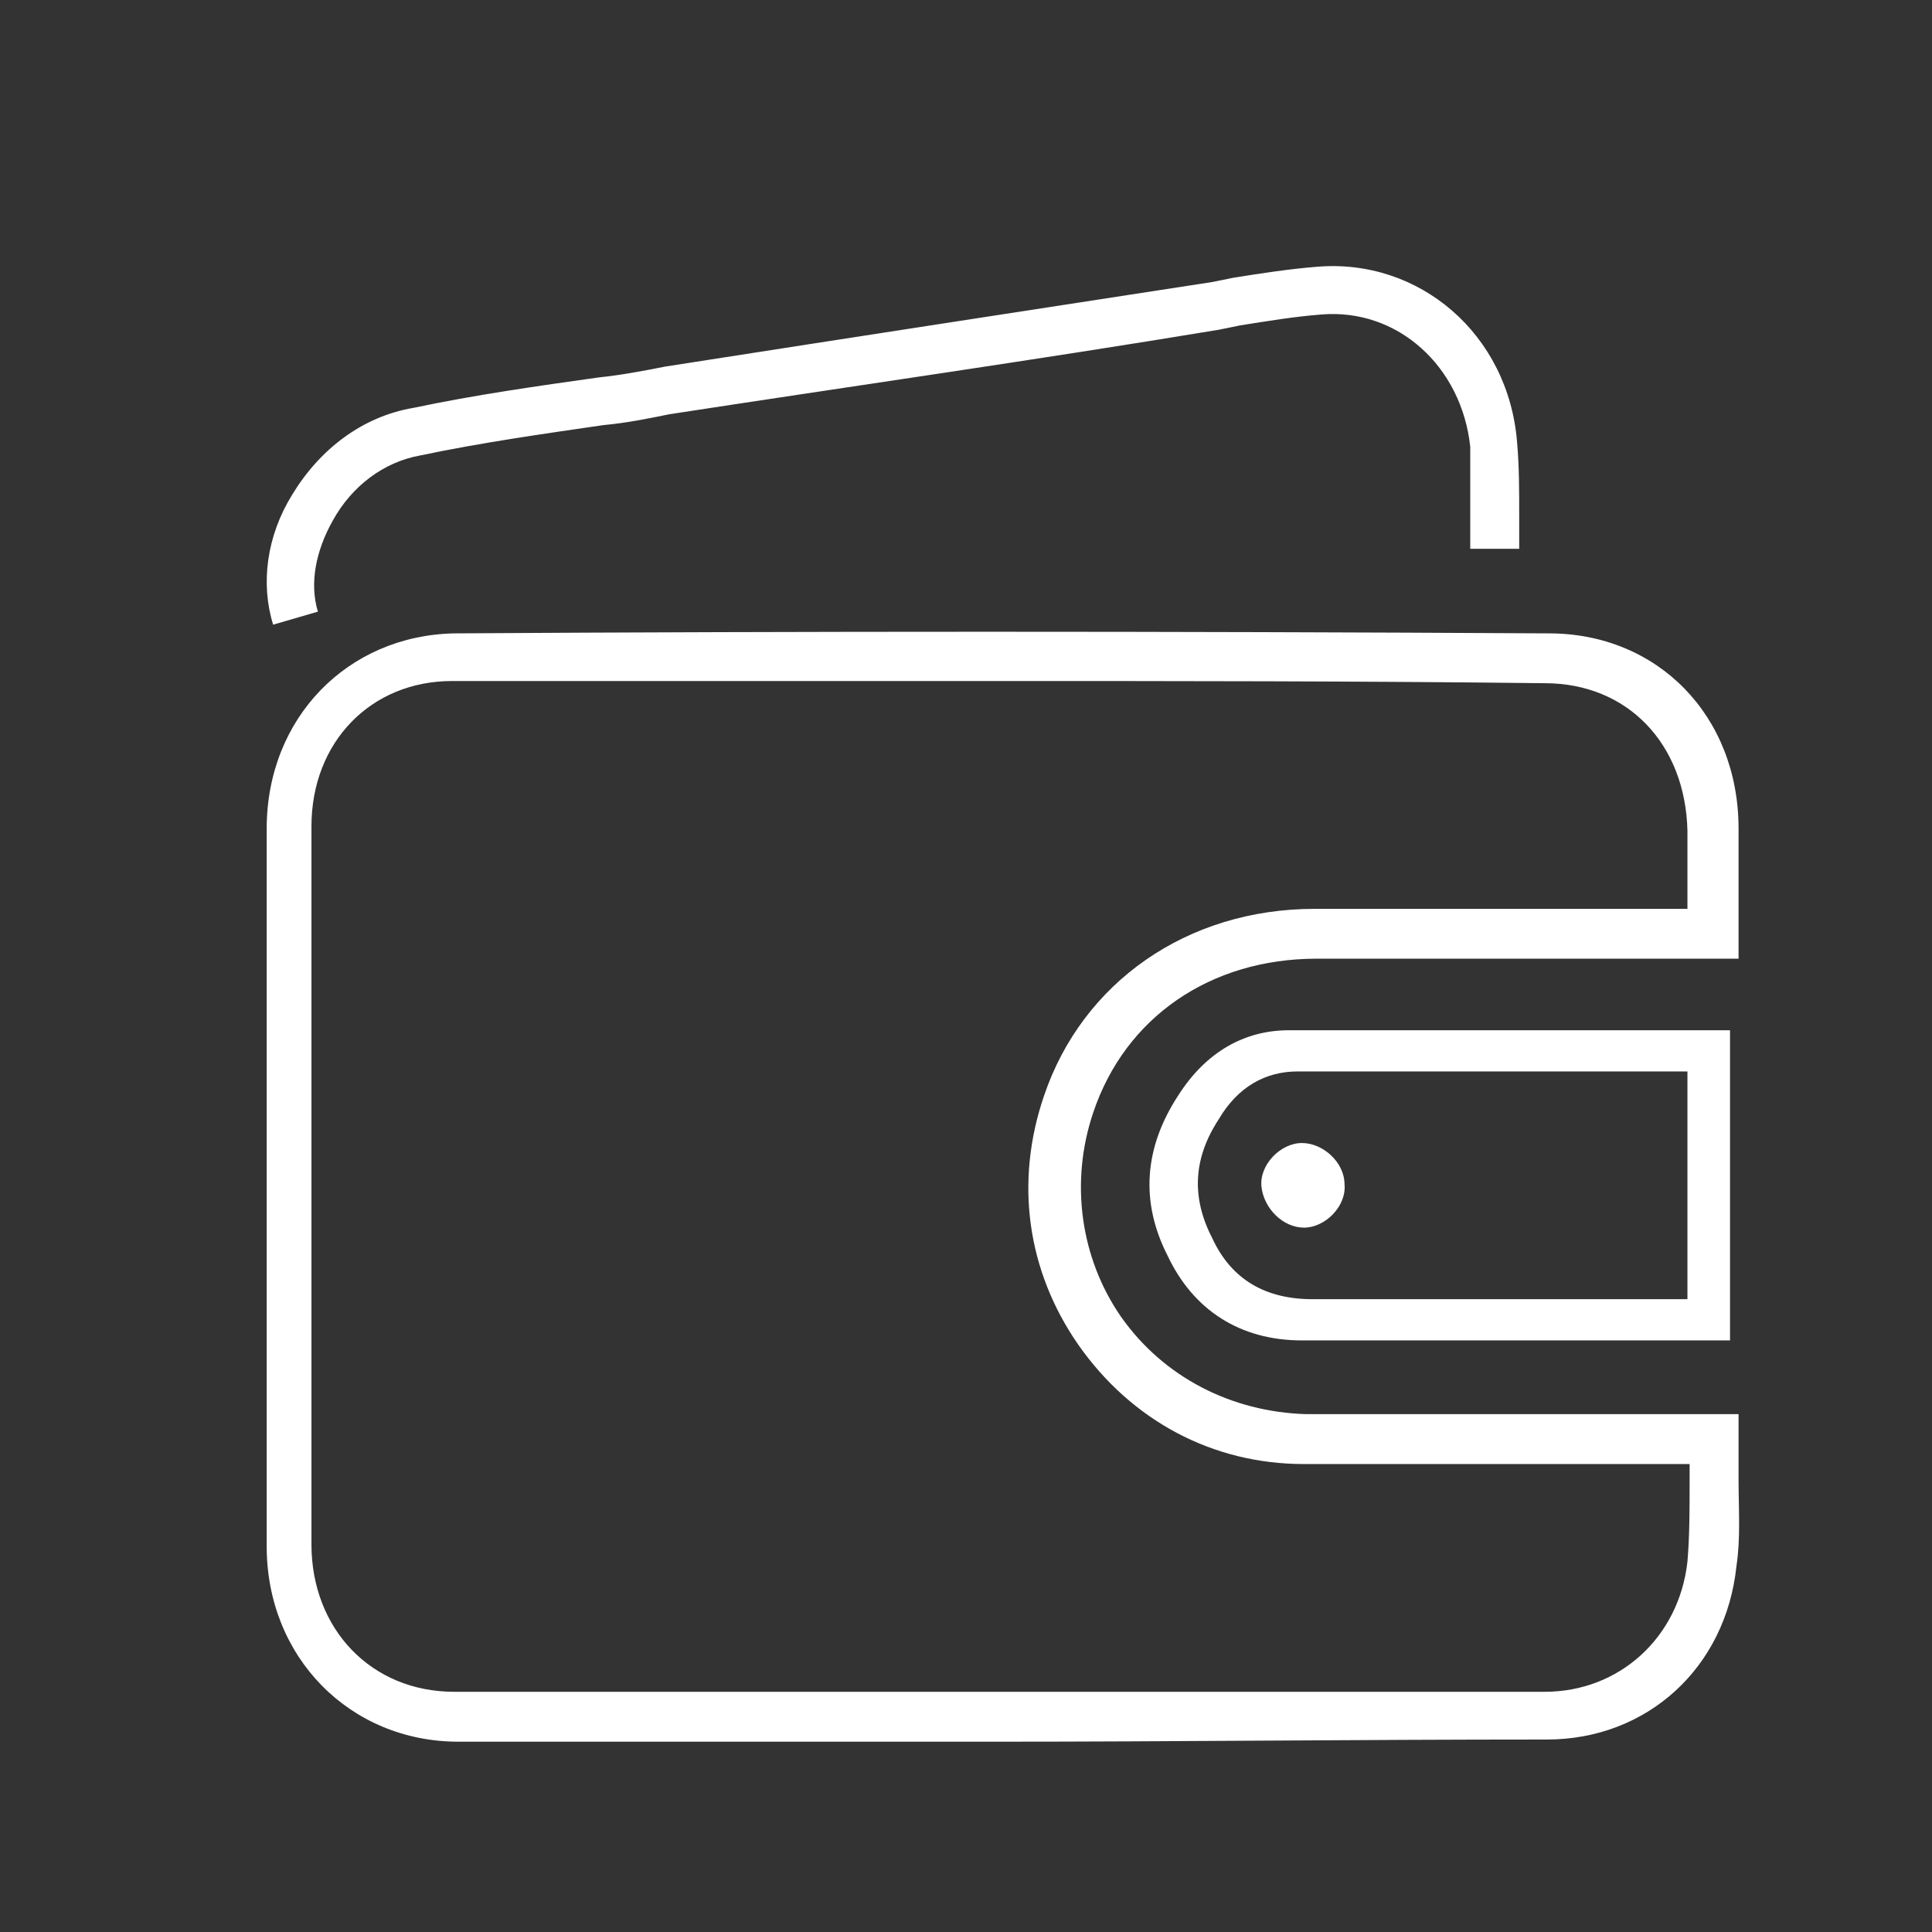
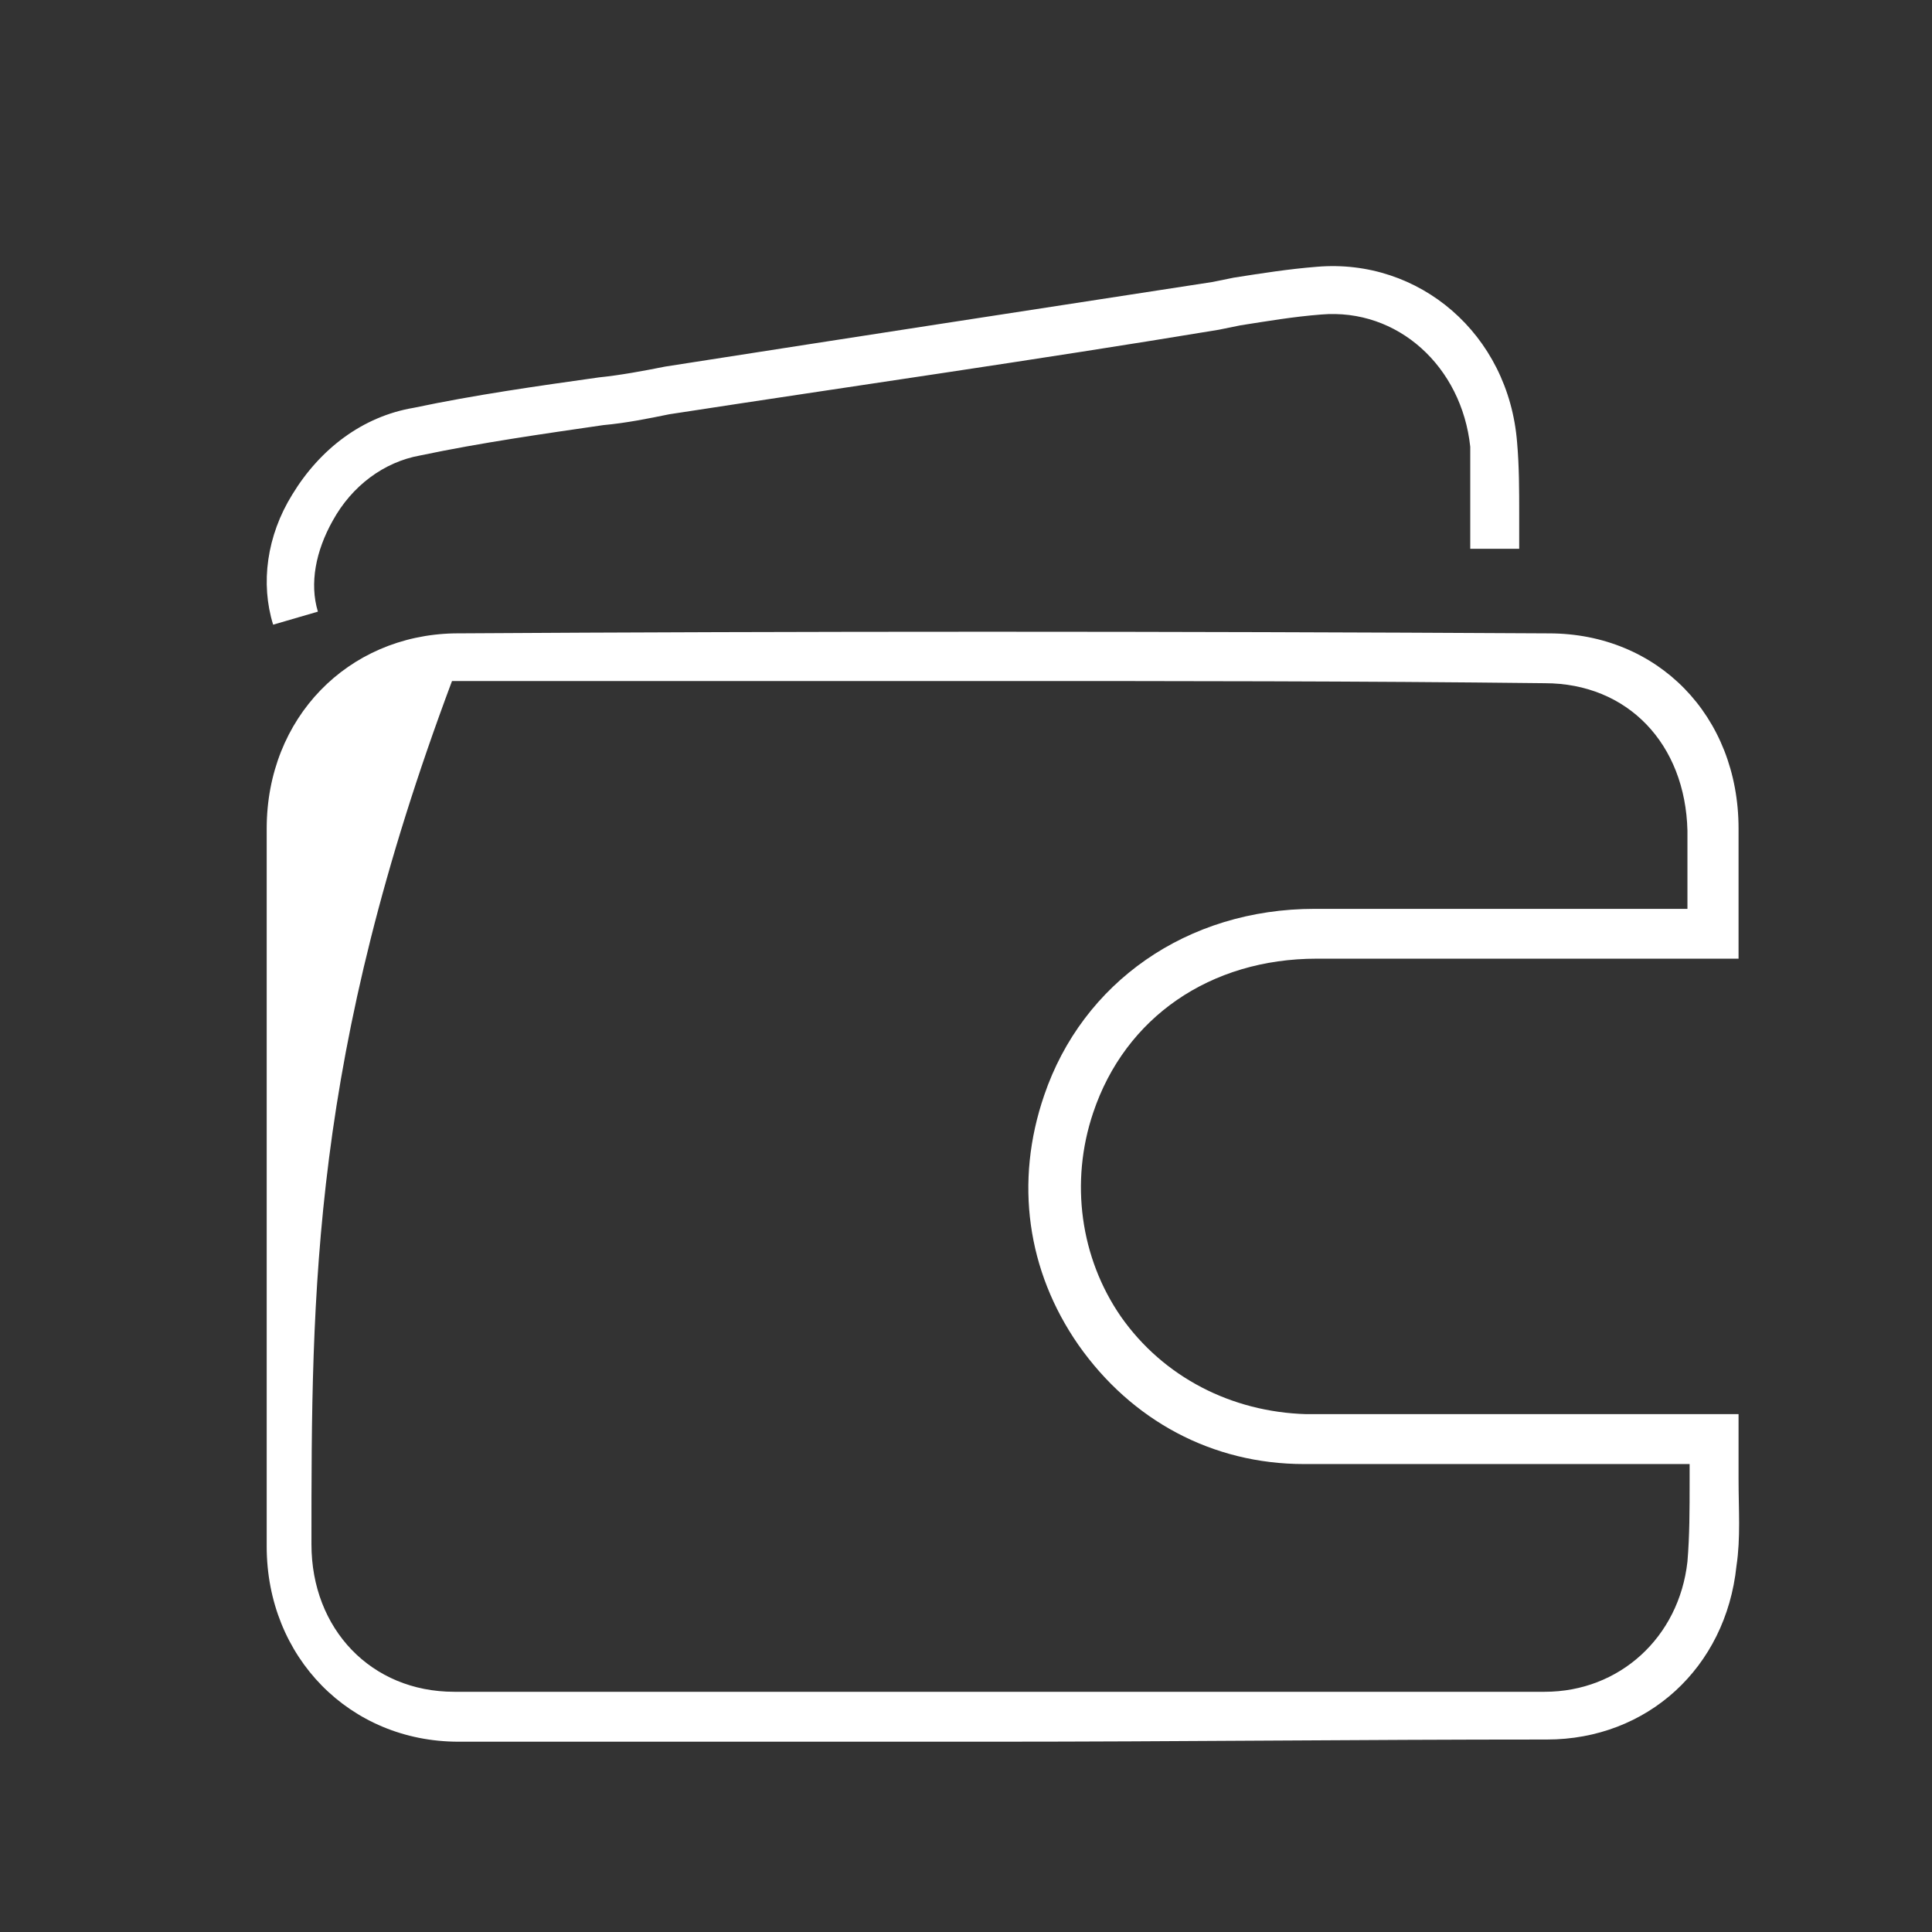
<svg xmlns="http://www.w3.org/2000/svg" width="24" height="24" viewBox="0 0 24 24" fill="none">
  <rect x="0" y="0" width="24" height="24" fill="#333333" stroke="none" />
-   <path d="M12.363 21.636C10.087 21.636 7.891 21.636 5.695 21.636C4.345 21.636 3.313 20.585 3.313 19.211C3.313 16.058 3.313 13.149 3.313 10.293C3.313 8.918 4.319 7.895 5.642 7.868C9.981 7.841 14.427 7.841 19.242 7.868C20.592 7.868 21.597 8.891 21.597 10.293C21.597 10.562 21.597 10.858 21.597 11.155V11.909H19.772C18.607 11.909 17.496 11.909 16.358 11.909C15.035 11.909 13.977 12.637 13.58 13.822C13.289 14.684 13.421 15.627 13.924 16.355C14.453 17.109 15.3 17.54 16.226 17.567C17.258 17.567 18.316 17.567 19.322 17.567C19.798 17.567 20.248 17.567 20.724 17.567H21.597V17.864C21.597 18.025 21.597 18.214 21.597 18.375C21.597 18.753 21.624 19.103 21.571 19.453C21.439 20.72 20.46 21.609 19.216 21.609C16.861 21.609 14.585 21.636 12.363 21.636ZM12.389 8.46C10.087 8.46 7.838 8.46 5.615 8.46C4.61 8.46 3.869 9.215 3.869 10.266C3.869 13.122 3.869 16.031 3.869 19.184C3.869 20.235 4.61 21.016 5.642 21.016C9.981 21.016 14.427 21.016 19.189 21.016C20.116 21.016 20.857 20.342 20.962 19.399C20.989 19.076 20.989 18.753 20.989 18.402C20.989 18.322 20.989 18.268 20.989 18.187H20.724C20.248 18.187 19.798 18.187 19.322 18.187C18.29 18.187 17.258 18.187 16.199 18.187C15.062 18.187 14.056 17.648 13.395 16.705C12.759 15.789 12.601 14.684 12.971 13.607C13.447 12.206 14.744 11.29 16.332 11.29C17.47 11.29 18.607 11.29 19.745 11.29H20.962V11.155C20.962 10.858 20.962 10.589 20.962 10.319C20.936 9.242 20.221 8.487 19.189 8.487C16.861 8.46 14.612 8.46 12.389 8.46Z" fill="white" />
+   <path d="M12.363 21.636C10.087 21.636 7.891 21.636 5.695 21.636C4.345 21.636 3.313 20.585 3.313 19.211C3.313 16.058 3.313 13.149 3.313 10.293C3.313 8.918 4.319 7.895 5.642 7.868C9.981 7.841 14.427 7.841 19.242 7.868C20.592 7.868 21.597 8.891 21.597 10.293C21.597 10.562 21.597 10.858 21.597 11.155V11.909H19.772C18.607 11.909 17.496 11.909 16.358 11.909C15.035 11.909 13.977 12.637 13.58 13.822C13.289 14.684 13.421 15.627 13.924 16.355C14.453 17.109 15.3 17.54 16.226 17.567C17.258 17.567 18.316 17.567 19.322 17.567C19.798 17.567 20.248 17.567 20.724 17.567H21.597V17.864C21.597 18.025 21.597 18.214 21.597 18.375C21.597 18.753 21.624 19.103 21.571 19.453C21.439 20.72 20.46 21.609 19.216 21.609C16.861 21.609 14.585 21.636 12.363 21.636ZM12.389 8.46C10.087 8.46 7.838 8.46 5.615 8.46C3.869 13.122 3.869 16.031 3.869 19.184C3.869 20.235 4.61 21.016 5.642 21.016C9.981 21.016 14.427 21.016 19.189 21.016C20.116 21.016 20.857 20.342 20.962 19.399C20.989 19.076 20.989 18.753 20.989 18.402C20.989 18.322 20.989 18.268 20.989 18.187H20.724C20.248 18.187 19.798 18.187 19.322 18.187C18.29 18.187 17.258 18.187 16.199 18.187C15.062 18.187 14.056 17.648 13.395 16.705C12.759 15.789 12.601 14.684 12.971 13.607C13.447 12.206 14.744 11.29 16.332 11.29C17.47 11.29 18.607 11.29 19.745 11.29H20.962V11.155C20.962 10.858 20.962 10.589 20.962 10.319C20.936 9.242 20.221 8.487 19.189 8.487C16.861 8.46 14.612 8.46 12.389 8.46Z" fill="white" />
  <path d="M3.393 7.76C3.234 7.248 3.313 6.655 3.631 6.143C3.975 5.577 4.504 5.173 5.139 5.066C5.907 4.904 6.674 4.796 7.441 4.688C7.706 4.661 7.997 4.607 8.262 4.554C10.511 4.203 12.786 3.853 15.062 3.503L15.327 3.449C15.671 3.395 16.015 3.341 16.359 3.314C17.629 3.206 18.74 4.149 18.846 5.497C18.872 5.793 18.872 6.089 18.872 6.386C18.872 6.52 18.872 6.682 18.872 6.817H18.264C18.264 6.655 18.264 6.52 18.264 6.359C18.264 6.062 18.264 5.793 18.264 5.55C18.158 4.554 17.364 3.826 16.412 3.907C16.067 3.934 15.75 3.988 15.406 4.042L15.141 4.096C12.866 4.473 10.59 4.796 8.315 5.146C8.05 5.2 7.785 5.254 7.494 5.281C6.753 5.389 5.986 5.497 5.219 5.658C4.769 5.739 4.372 6.035 4.134 6.467C3.922 6.844 3.843 7.248 3.949 7.598L3.393 7.76Z" fill="white" />
-   <path d="M16.172 16.651C15.405 16.651 14.823 16.274 14.505 15.6C14.161 14.927 14.214 14.253 14.637 13.607C14.981 13.068 15.458 12.798 16.013 12.798C17.284 12.798 18.501 12.798 19.797 12.798H21.491V16.651C21.491 16.651 16.807 16.651 16.172 16.651ZM18.342 13.31C17.601 13.31 16.86 13.31 16.119 13.31C15.722 13.31 15.378 13.499 15.14 13.903C14.823 14.388 14.796 14.873 15.061 15.385C15.299 15.897 15.722 16.139 16.305 16.139C17.654 16.139 19.03 16.139 20.38 16.139H20.962V13.31H19.744C19.268 13.31 18.818 13.31 18.342 13.31Z" fill="white" />
-   <path d="M16.199 15.25C16.464 15.25 16.729 14.981 16.702 14.711C16.702 14.442 16.438 14.199 16.173 14.199C15.908 14.199 15.644 14.469 15.67 14.738C15.697 15.008 15.935 15.25 16.199 15.25Z" fill="white" />
</svg>